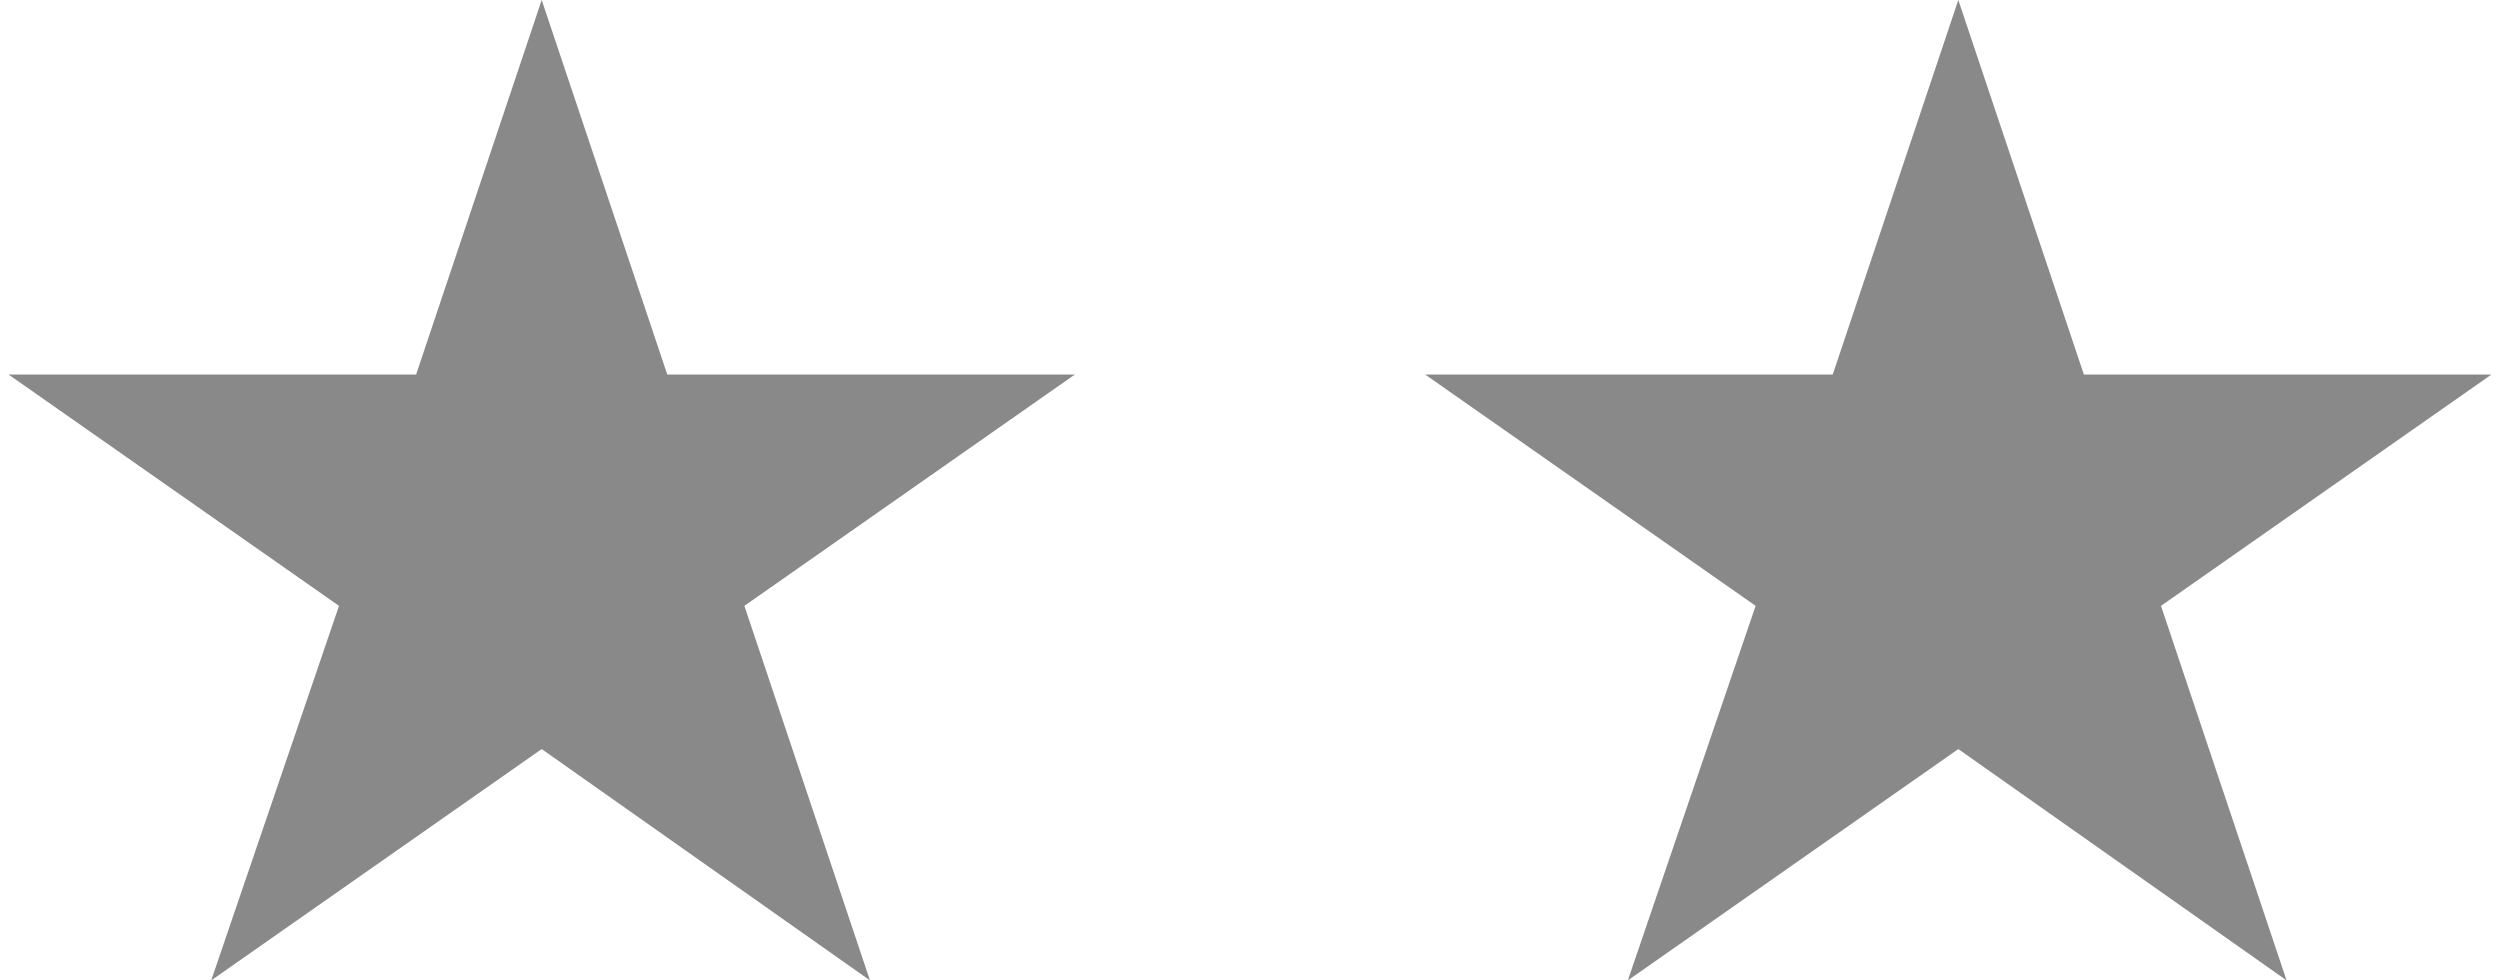
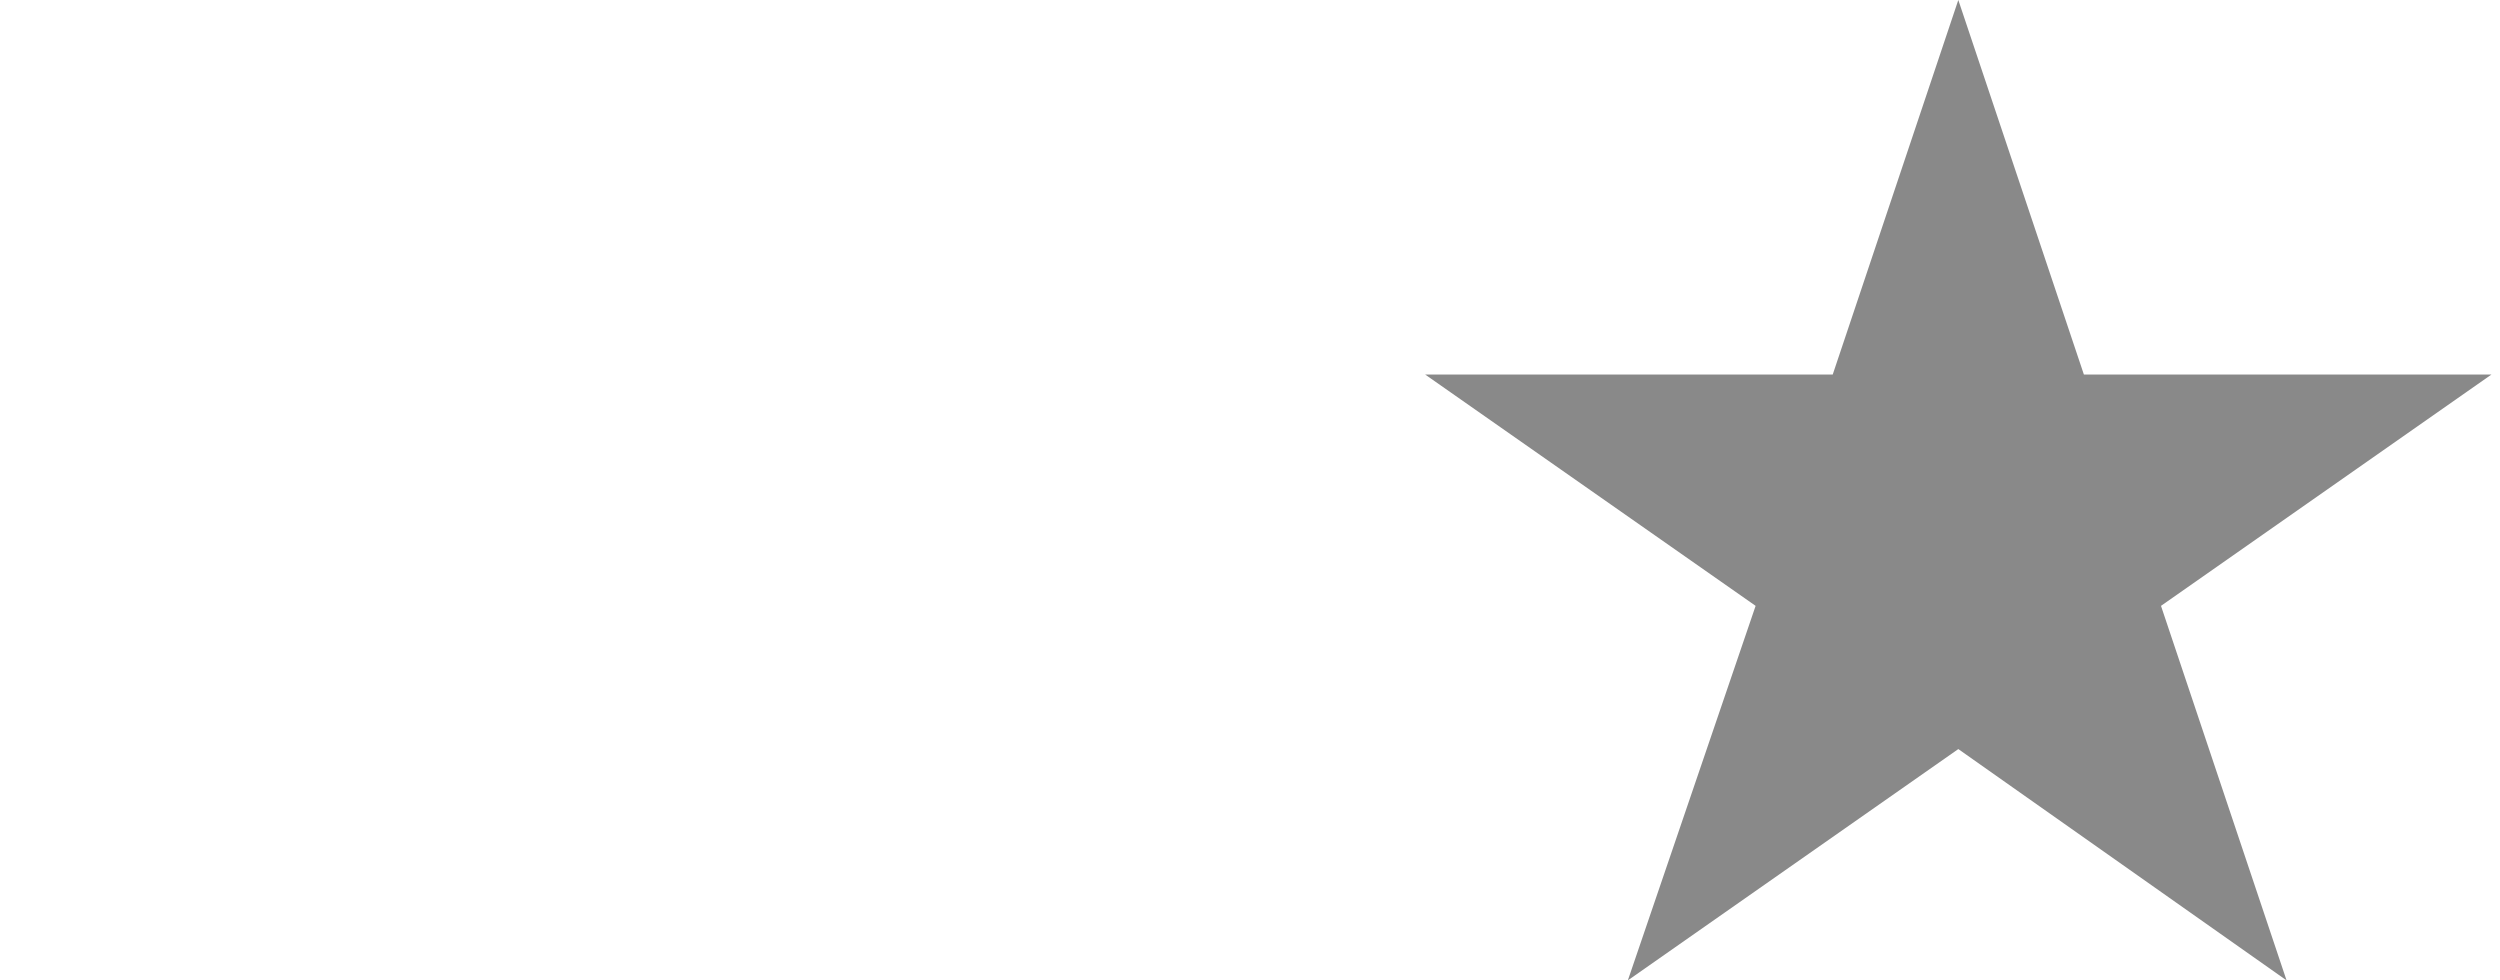
<svg xmlns="http://www.w3.org/2000/svg" xml:space="preserve" width="51px" height="20px" version="1.1" style="shape-rendering:geometricPrecision; text-rendering:geometricPrecision; image-rendering:optimizeQuality; fill-rule:evenodd; clip-rule:evenodd" viewBox="0 0 11.27 4.45">
  <defs>
    <style type="text/css">  .fil0 {fill:#898989}  </style>
  </defs>
  <g id="Livello_x0020_1">
-     <polygon class="fil0" points="2.42,0 2.99,1.7 4.84,1.7 3.34,2.75 3.91,4.45 2.42,3.4 0.92,4.45 1.5,2.75 0,1.7 1.85,1.7 " />
    <polygon class="fil0" points="8.85,0 9.42,1.7 11.27,1.7 9.77,2.75 10.34,4.45 8.85,3.4 7.35,4.45 7.93,2.75 6.43,1.7 8.28,1.7 " />
  </g>
</svg>